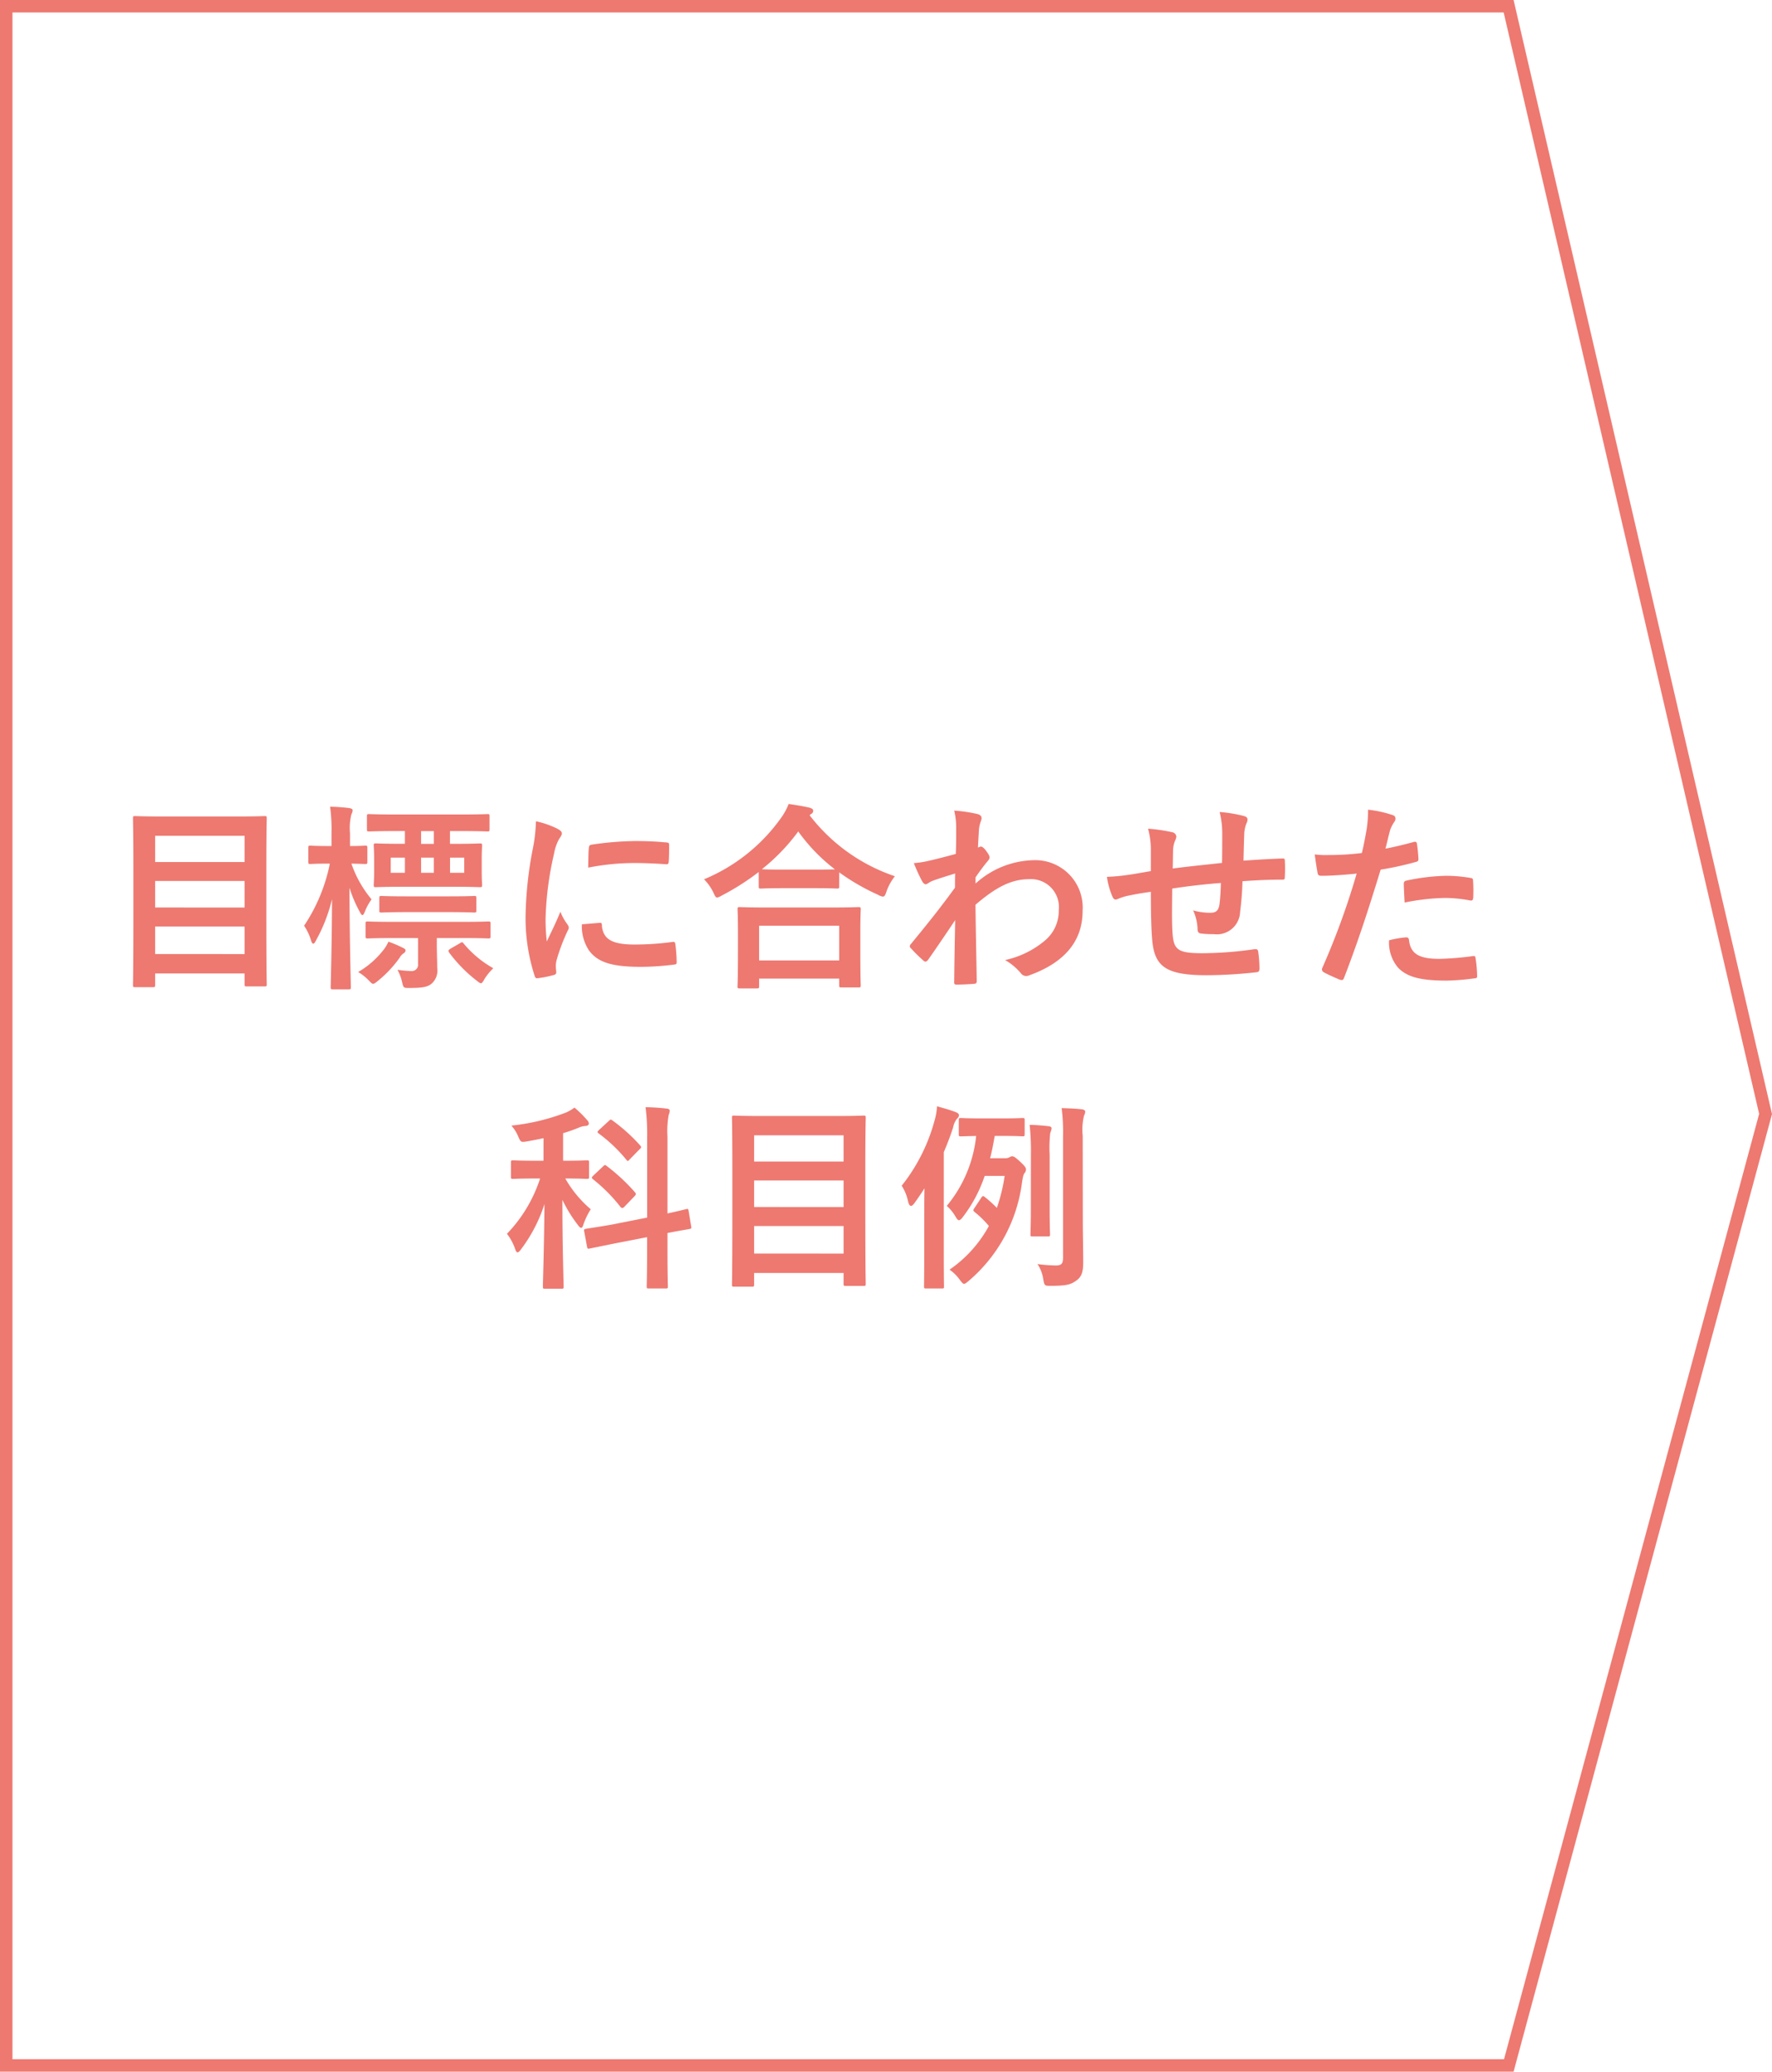
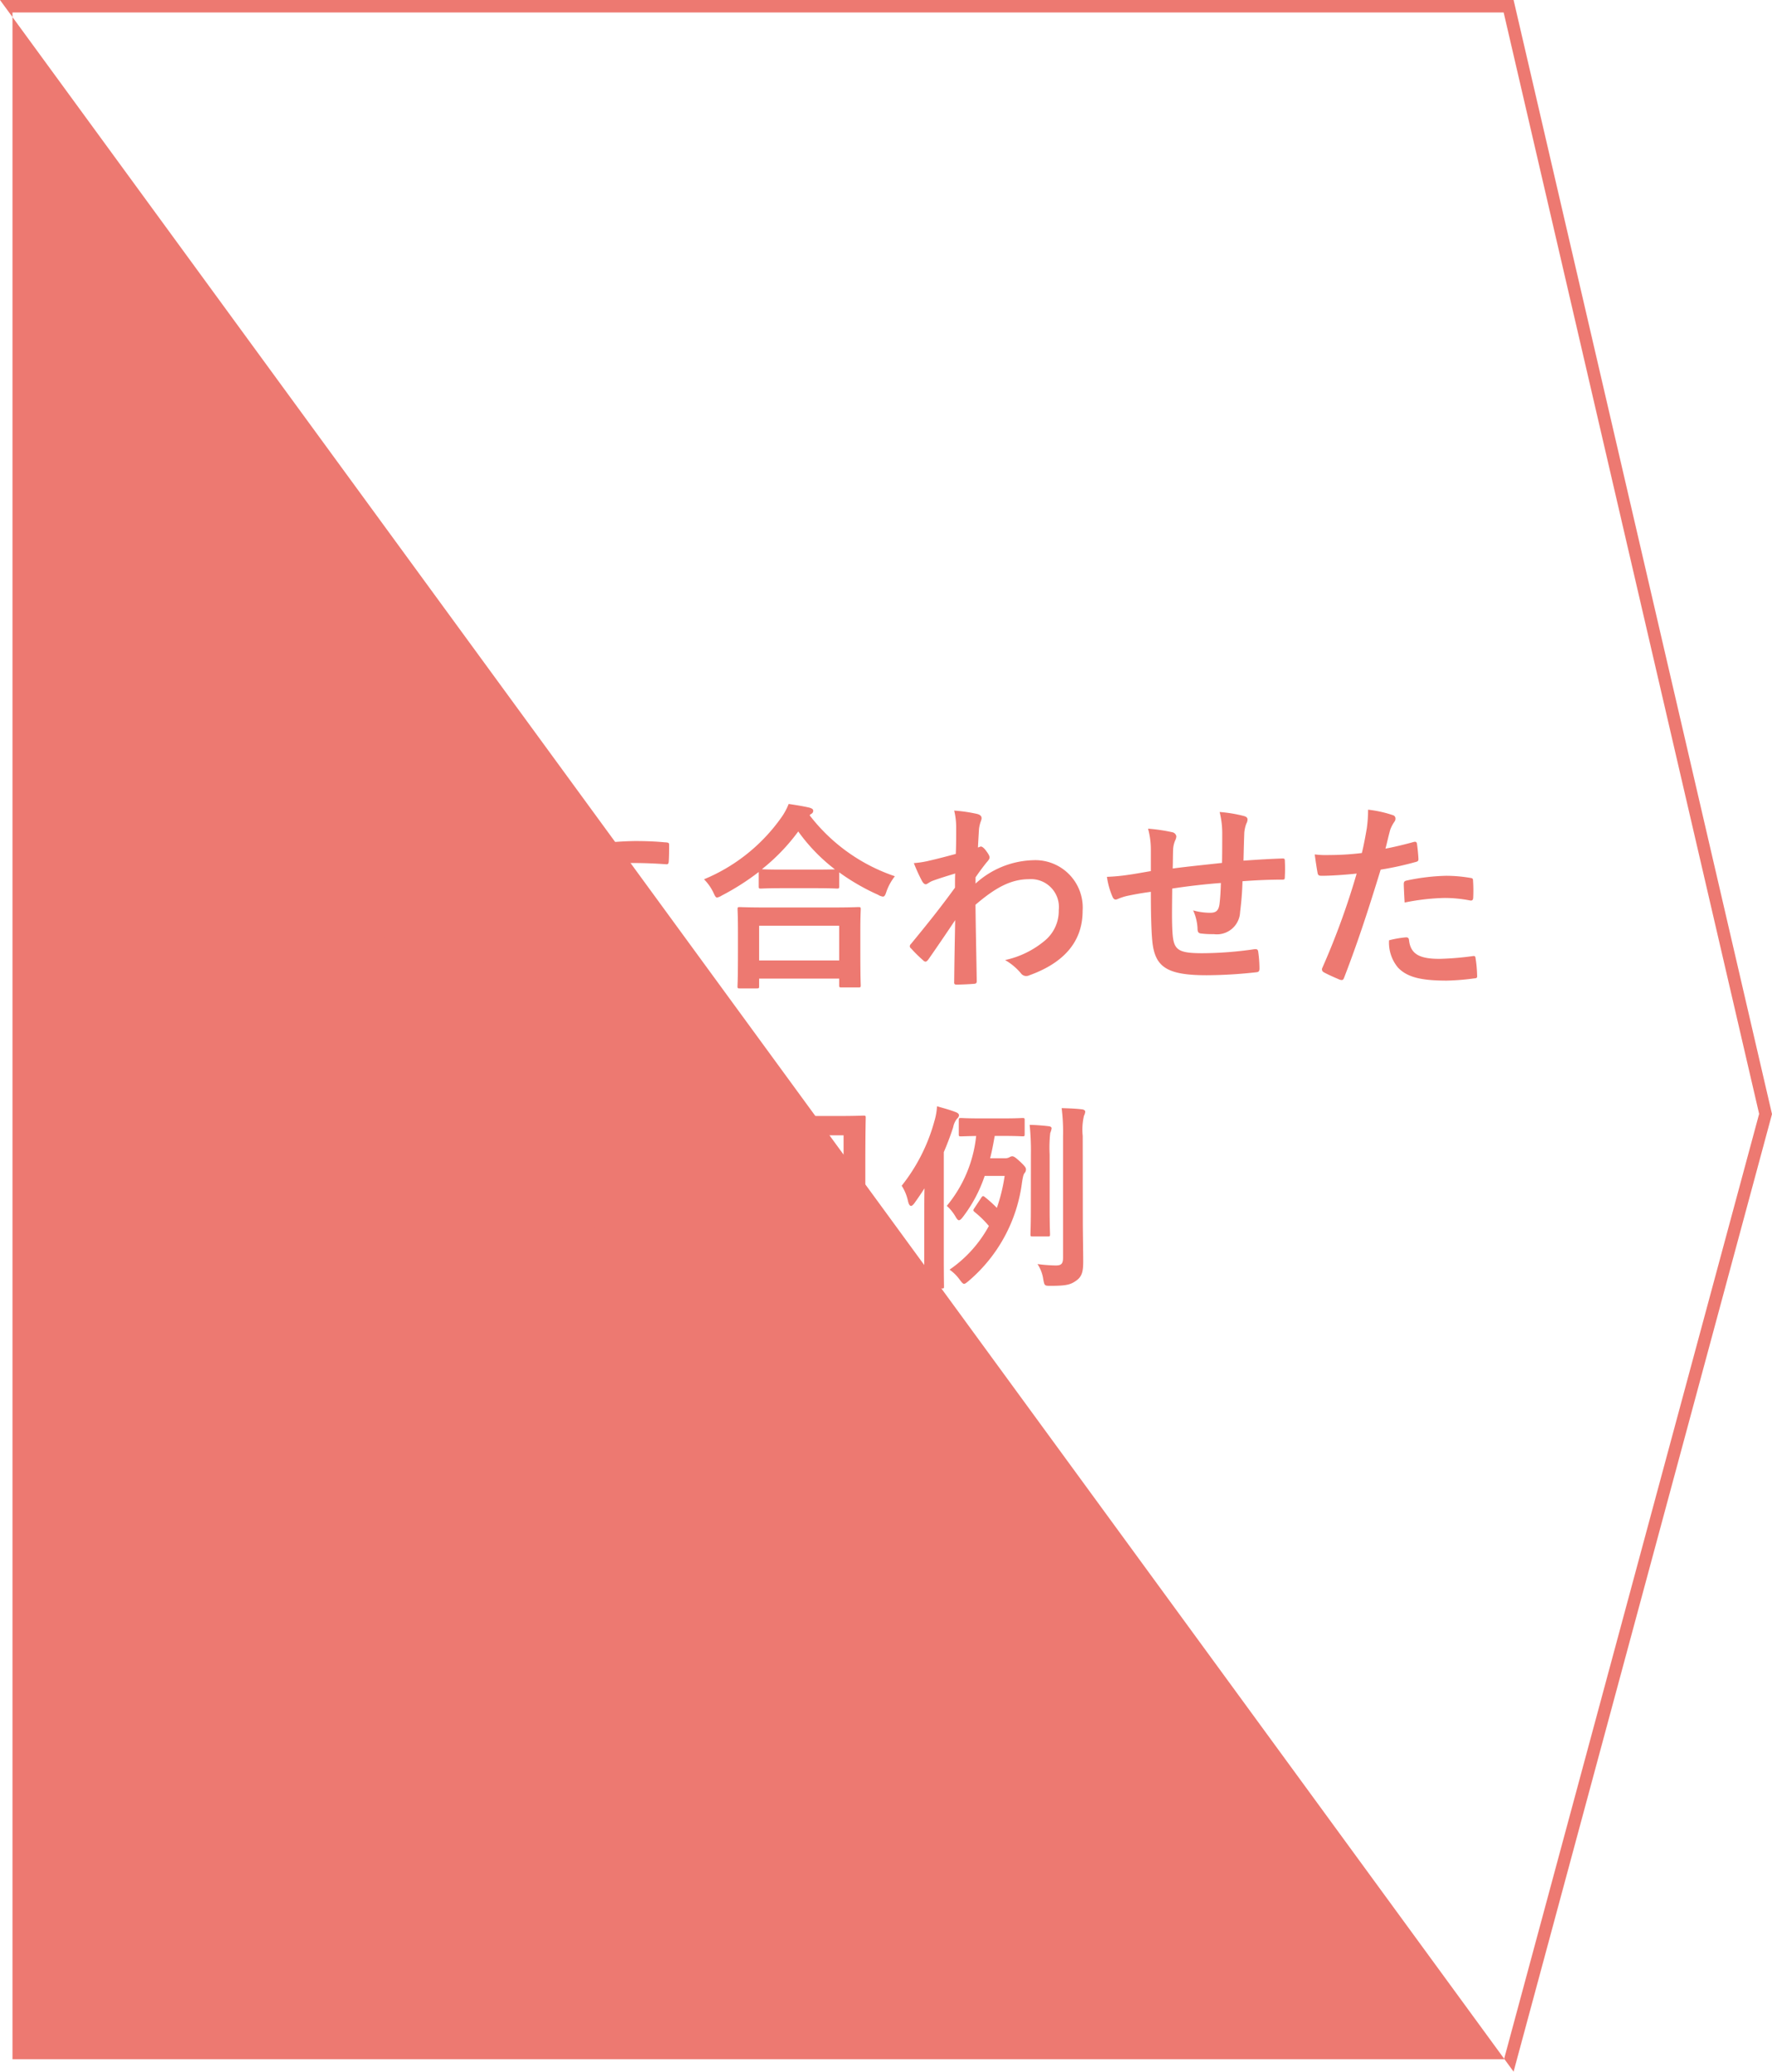
<svg xmlns="http://www.w3.org/2000/svg" width="142" height="166" viewBox="0 0 142 166">
  <g id="グループ_621" data-name="グループ 621" transform="translate(-510 -2878)">
    <g id="パス_127" data-name="パス 127" transform="translate(510 2878)" fill="none">
-       <path d="M0,0H121.292L142,89.271,121.292,166H0Z" stroke="none" />
-       <path d="M 1 1 L 1 165 L 120.526 165 L 140.969 89.253 L 120.497 1 L 1 1 M 0 0 L 121.292 0 L 142 89.271 L 121.292 166 L 0 166 L 0 0 Z" stroke="none" fill="#ed7971" />
+       <path d="M 1 1 L 1 165 L 120.526 165 L 140.969 89.253 L 120.497 1 L 1 1 M 0 0 L 121.292 0 L 142 89.271 L 121.292 166 L 0 0 Z" stroke="none" fill="#ed7971" />
    </g>
    <path id="パス_300" data-name="パス 300" d="M-51.76,1.1c.176,0,.192-.016.192-.176V0H-44.4V.864c0,.16.016.176.176.176H-42.8c.16,0,.176-.016.176-.176,0-.1-.032-1.1-.032-5.888V-8.656c0-2.64.032-3.68.032-3.776,0-.16-.016-.176-.176-.176-.112,0-.672.032-2.224.032h-5.92c-1.552,0-2.112-.032-2.224-.032-.16,0-.176.016-.176.176,0,.112.032,1.152.032,4.3v3.136c0,4.784-.032,5.808-.032,5.92,0,.16.016.176.176.176Zm.192-2.656V-3.76H-44.4v2.208Zm0-3.728V-7.408H-44.4V-5.28Zm0-5.744H-44.4v2.1h-7.168Zm20.016-.384v1.024h-.224c-1.5,0-2-.032-2.1-.032-.16,0-.176.016-.176.176,0,.112.032.352.032,1.056V-8.16c0,.7-.032.96-.032,1.056,0,.176.016.192.176.192.1,0,.624-.032,2.128-.032h4.064c1.5,0,2.032.032,2.144.032.16,0,.176-.016.176-.192,0-.1-.032-.352-.032-1.056V-9.184c0-.7.032-.96.032-1.056,0-.16-.016-.176-.176-.176-.112,0-.64.032-2.144.032h-.256v-1.024h.816c1.552,0,2.1.032,2.192.032.144,0,.16-.016.16-.192v-1.024c0-.16-.016-.176-.16-.176-.1,0-.64.032-2.192.032h-5.12c-1.552,0-2.08-.032-2.176-.032-.16,0-.176.016-.176.176v1.024c0,.176.016.192.176.192.1,0,.624-.032,2.176-.032ZM-26.8-8.064h-1.136V-9.28H-26.8Zm-5.888,0V-9.28h1.136v1.216Zm2.432-1.216h1.024v1.216h-1.024Zm1.024-1.1h-1.024v-1.024h1.024ZM-37.568-8.8a13.76,13.76,0,0,1-2.064,4.976,4.307,4.307,0,0,1,.56,1.184c.048.176.112.256.176.256s.144-.1.224-.272a13.086,13.086,0,0,0,1.28-3.3C-37.408-2.256-37.5.864-37.5,1.1c0,.16.016.176.176.176h1.28c.144,0,.16-.016.16-.176,0-.256-.1-3.728-.112-7.968A10.562,10.562,0,0,0-35.152-4.9c.08.16.144.224.192.224.08,0,.128-.112.208-.3a4.243,4.243,0,0,1,.528-.96A8.985,8.985,0,0,1-35.84-8.8c.736.016,1.008.032,1.088.032.176,0,.192-.016.192-.176v-1.12c0-.16-.016-.176-.192-.176-.1,0-.368.032-1.2.032v-1.024a4.556,4.556,0,0,1,.112-1.52.745.745,0,0,0,.1-.32c0-.1-.112-.144-.256-.176a14.713,14.713,0,0,0-1.552-.112,13.507,13.507,0,0,1,.112,2.144v1.008h-.24c-1.04,0-1.344-.032-1.44-.032-.16,0-.176.016-.176.176v1.12c0,.16.016.176.176.176.1,0,.4-.032,1.44-.032ZM-30.5-2.832v2.08a.5.5,0,0,1-.528.56,8.526,8.526,0,0,1-1.12-.1,3.738,3.738,0,0,1,.368.976c.112.48.112.48.592.48,1.024,0,1.44-.08,1.744-.32a1.388,1.388,0,0,0,.48-1.28c0-.576-.032-1.216-.032-1.84v-.56h1.936c1.568,0,2.112.032,2.192.032.16,0,.176-.016.176-.176v-.992c0-.176-.016-.192-.176-.192-.08,0-.624.032-2.192.032h-5.28c-1.552,0-2.08-.032-2.176-.032-.176,0-.192.016-.192.192v.992c0,.16.016.176.192.176.1,0,.624-.032,2.176-.032Zm2.48-2.08c1.44,0,1.92.032,2.016.032.16,0,.176-.016.176-.176v-.976c0-.16-.016-.176-.176-.176-.1,0-.576.032-2.016.032h-3.408c-1.408,0-1.9-.032-2-.032-.16,0-.176.016-.176.176v.976c0,.16.016.176.176.176.1,0,.592-.032,2-.032Zm-7.28,4.8a3.73,3.73,0,0,1,.832.656c.192.192.272.288.368.288s.192-.08.368-.224a9.184,9.184,0,0,0,1.76-1.872.993.993,0,0,1,.32-.352A.278.278,0,0,0-31.5-1.84c0-.08-.048-.128-.176-.192a9.018,9.018,0,0,0-1.2-.512,2.8,2.8,0,0,1-.416.688A7.084,7.084,0,0,1-35.3-.112ZM-27.9-1.984c-.192.128-.192.16-.1.32A11.448,11.448,0,0,0-25.824.56c.176.144.288.224.368.224s.16-.112.3-.368a4.431,4.431,0,0,1,.688-.832A8.432,8.432,0,0,1-26.848-2.4c-.1-.128-.128-.128-.3-.016Zm6.848-10.208a12.909,12.909,0,0,1-.288,2.384,30.544,30.544,0,0,0-.544,5.248A15,15,0,0,0-21.152.208c.032.112.1.192.208.176A7.942,7.942,0,0,0-19.632.128c.144-.032.208-.1.208-.208,0-.128-.032-.256-.032-.448a1.817,1.817,0,0,1,.048-.5A15.642,15.642,0,0,1-18.5-3.44a.443.443,0,0,0,.08-.256.637.637,0,0,0-.112-.24,4.153,4.153,0,0,1-.56-1.008c-.464,1.12-.752,1.648-1.088,2.384a15.429,15.429,0,0,1-.1-1.872A25.926,25.926,0,0,1-19.6-9.6a3.78,3.78,0,0,1,.384-1.136c.208-.32.24-.368.24-.48,0-.144-.1-.24-.368-.384A7.081,7.081,0,0,0-21.056-12.192Zm3.68,8.256a3.525,3.525,0,0,0,.56,2.08c.688.944,1.792,1.328,4.16,1.328A21.482,21.482,0,0,0-10.048-.7c.272-.032.272-.048.272-.24a11.854,11.854,0,0,0-.1-1.376c-.032-.208-.064-.224-.224-.208a22.935,22.935,0,0,1-3.056.208c-1.744,0-2.512-.4-2.608-1.5,0-.176-.032-.256-.16-.24Zm.512-4.544a19.561,19.561,0,0,1,3.632-.368c.816,0,1.648.032,2.608.1.144.016.192-.048.208-.192.032-.448.032-.88.032-1.36,0-.16-.032-.192-.368-.208-.672-.064-1.408-.1-2.368-.1a25.546,25.546,0,0,0-3.472.288c-.16.032-.208.08-.224.272C-16.848-9.776-16.848-9.376-16.864-8.48ZM-3.36,1.2c.176,0,.192-.016.192-.176V.416H3.248V.944c0,.16.016.176.176.176h1.36c.176,0,.192-.016.192-.176,0-.08-.032-.512-.032-2.816V-3.44c0-1.136.032-1.6.032-1.7,0-.16-.016-.176-.192-.176-.1,0-.656.032-2.192.032h-5.12c-1.536,0-2.1-.032-2.192-.032-.16,0-.176.016-.176.176,0,.1.032.56.032,1.936v1.376C-4.864.5-4.9.928-4.9,1.024c0,.16.016.176.176.176Zm.192-5.024H3.248V-1.04H-3.168ZM-3.2-6.976c0,.16.016.176.176.176.112,0,.528-.032,1.808-.032h2.48c1.28,0,1.712.032,1.808.032.16,0,.176-.016.176-.176V-8.1A17.425,17.425,0,0,0,6.368-6.3a.959.959,0,0,0,.384.144c.128,0,.192-.112.288-.416a4.254,4.254,0,0,1,.672-1.216A14.438,14.438,0,0,1,.88-12.672a.431.431,0,0,1,.128-.112.273.273,0,0,0,.16-.24c0-.144-.1-.192-.288-.256-.464-.112-1.056-.208-1.68-.3a5.006,5.006,0,0,1-.624,1.136,14.246,14.246,0,0,1-6.16,4.9A3.878,3.878,0,0,1-6.832-6.48c.128.288.192.4.3.4a1.161,1.161,0,0,0,.368-.16A19.734,19.734,0,0,0-3.2-8.128ZM-1.216-8.32c-1.088,0-1.536-.016-1.728-.032A15.817,15.817,0,0,0-.032-11.376a14.309,14.309,0,0,0,2.944,3.04c-.224,0-.7.016-1.648.016ZM14.176-7.7c.384-.56.624-.864.848-1.152.24-.272.272-.336.272-.448s-.064-.24-.256-.5c-.144-.208-.32-.368-.432-.368a.3.3,0,0,0-.112.032c-.048.016-.08.032-.128.048.032-.688.064-1.056.08-1.44a2.719,2.719,0,0,1,.16-.688c.112-.288.048-.464-.288-.56a12.165,12.165,0,0,0-1.856-.272,5.8,5.8,0,0,1,.16,1.392c0,.688,0,1.392-.032,2.08-1.232.336-1.856.48-2.272.576a7.782,7.782,0,0,1-1.088.16,13.607,13.607,0,0,0,.64,1.408c.1.192.208.288.32.288.1,0,.256-.16.528-.272.608-.224,1.36-.448,1.824-.592-.016.3-.016.736-.016,1.136-1.2,1.648-2.112,2.784-3.52,4.5a.277.277,0,0,0-.1.192.221.221,0,0,0,.1.176,11.106,11.106,0,0,0,.976.96.278.278,0,0,0,.176.1c.08,0,.144-.064.224-.16.592-.848,1.392-2.016,2.16-3.168C12.512-2.64,12.48-.96,12.464.672c-.016.16.032.224.176.224.528,0,1.248-.048,1.424-.064.128,0,.208-.064.208-.192-.032-2.16-.08-4.1-.1-6.144,1.568-1.344,2.816-2.048,4.288-2.048a2.238,2.238,0,0,1,2.384,2.48A3.089,3.089,0,0,1,19.76-2.656a7.371,7.371,0,0,1-3.216,1.584A4.712,4.712,0,0,1,17.808-.016a.525.525,0,0,0,.416.224A.61.61,0,0,0,18.5.144c2.752-.992,4.256-2.688,4.256-5.152a3.8,3.8,0,0,0-3.984-4.064A7.121,7.121,0,0,0,14.176-7.2Zm14.048-.5c-.592.1-1.36.24-1.808.3a15.313,15.313,0,0,1-1.712.16,6.286,6.286,0,0,0,.448,1.6c.1.208.208.272.416.176a4.671,4.671,0,0,1,.72-.24c.608-.128,1.12-.224,1.936-.336,0,1.7.032,3.04.112,3.9C28.528-.528,29.472.144,32.7.144A36.79,36.79,0,0,0,36.72-.1c.144-.016.208-.1.208-.288a9.839,9.839,0,0,0-.1-1.344c-.032-.192-.08-.224-.32-.208a29.676,29.676,0,0,1-4.144.32c-1.952,0-2.3-.256-2.4-1.568C29.9-4.1,29.92-5.056,29.936-6.8c1.232-.192,2.624-.352,3.9-.448-.016.624-.048,1.2-.112,1.7-.08.56-.32.688-.752.688a5.034,5.034,0,0,1-1.36-.192,3.884,3.884,0,0,1,.352,1.44c0,.288.064.4.32.416a7.2,7.2,0,0,0,.992.048,1.861,1.861,0,0,0,2.1-1.776,24.6,24.6,0,0,0,.192-2.464c1.056-.08,2.128-.128,3.184-.128.176,0,.208-.016.208-.224a11.962,11.962,0,0,0,0-1.312c0-.144-.064-.16-.192-.16-.864.032-1.824.08-3.12.176.016-.752.032-1.376.064-2.24a2.762,2.762,0,0,1,.16-.72.758.758,0,0,0,.1-.32c0-.16-.08-.24-.3-.3a11.174,11.174,0,0,0-1.936-.32,7.1,7.1,0,0,1,.208,1.824c0,.592,0,1.456-.016,2.256-1.152.128-2.848.3-3.952.448.016-.544.016-1.152.032-1.536a2.146,2.146,0,0,1,.16-.7.89.89,0,0,0,.1-.336.406.406,0,0,0-.336-.336A13.968,13.968,0,0,0,28-11.6a6.408,6.408,0,0,1,.224,1.7ZM47.024-10c.112-.4.224-.944.384-1.52a3.046,3.046,0,0,1,.336-.64.384.384,0,0,0,.08-.256.266.266,0,0,0-.176-.256,9.325,9.325,0,0,0-2.016-.448,11.009,11.009,0,0,1-.1,1.472c-.112.656-.24,1.36-.4,2a21.623,21.623,0,0,1-2.592.16,7.384,7.384,0,0,1-1.184-.048c.08.576.16,1.12.224,1.456.032.208.1.256.336.256.752,0,1.872-.08,2.8-.176A60.06,60.06,0,0,1,41.952-.416a.258.258,0,0,0,.128.32C42.416.1,43.2.432,43.36.5c.176.048.272.064.352-.16,1.024-2.656,1.84-5.1,2.928-8.656a25.551,25.551,0,0,0,2.784-.608c.208-.048.256-.1.24-.3-.016-.336-.064-.8-.112-1.152-.016-.128-.08-.208-.256-.16C48.512-10.32,47.648-10.112,47.024-10Zm.288,7.344a3.121,3.121,0,0,0,.72,2.192c.72.752,1.808,1.04,3.9,1.04A19.013,19.013,0,0,0,54.112.4c.256-.016.272-.064.256-.256a10,10,0,0,0-.128-1.392c-.016-.128-.064-.16-.192-.144a23.92,23.92,0,0,1-2.688.224c-1.536,0-2.32-.336-2.448-1.5-.016-.16-.08-.224-.24-.224A8.149,8.149,0,0,0,47.312-2.656ZM48.56-5.68a17.706,17.706,0,0,1,3.216-.368,10.7,10.7,0,0,1,1.984.192c.224.048.3-.016.3-.288a11.292,11.292,0,0,0-.016-1.28c0-.192-.048-.208-.272-.24a11.652,11.652,0,0,0-1.872-.16,16.71,16.71,0,0,0-3.12.368c-.24.048-.288.1-.288.32C48.5-6.816,48.528-6.24,48.56-5.68ZM-20.448,15.008h-.672c-1.248,0-1.664-.032-1.76-.032-.16,0-.176.016-.176.176v1.136c0,.16.016.176.176.176.1,0,.512-.032,1.76-.032h.4a11.5,11.5,0,0,1-2.656,4.432,4.145,4.145,0,0,1,.656,1.216c.064.192.128.272.192.272.08,0,.176-.1.288-.256a12.243,12.243,0,0,0,1.872-3.616c-.032,3.584-.128,6.288-.128,6.624,0,.144.016.16.176.16h1.312c.16,0,.176-.016.176-.16,0-.352-.1-3.04-.1-6.96a11,11,0,0,0,1.232,2c.112.16.192.24.272.24.064,0,.128-.08.176-.256a5.894,5.894,0,0,1,.592-1.232A9.241,9.241,0,0,1-18.7,16.432c1.216,0,1.632.032,1.728.032.16,0,.176-.016.176-.176V15.152c0-.16-.016-.176-.176-.176-.1,0-.512.032-1.76.032h-.144V12.8a12.333,12.333,0,0,0,1.232-.432,1.532,1.532,0,0,1,.544-.144c.16,0,.288-.08.288-.192a.415.415,0,0,0-.144-.288,8.474,8.474,0,0,0-1.008-.992,3.721,3.721,0,0,1-.656.384,17.053,17.053,0,0,1-4.4,1.056,3.169,3.169,0,0,1,.544.864c.208.48.224.48.72.4.448-.08.88-.16,1.312-.256Zm5.456,5.12c-1.392.24-1.888.3-2.048.336s-.176.048-.144.208l.224,1.216c.032.16.048.192.192.16l2.048-.416,2.576-.5V22.3c0,1.792-.032,2.672-.032,2.768,0,.16.016.176.16.176h1.36c.16,0,.176-.016.176-.176,0-.1-.032-.992-.032-2.784V20.8c1.152-.224,1.6-.288,1.744-.32.16-.032.192-.048.16-.192l-.208-1.248c-.032-.16-.032-.192-.176-.16s-.544.144-1.52.352V13.1a7.35,7.35,0,0,1,.1-1.776.86.86,0,0,0,.08-.336c0-.08-.08-.144-.256-.16-.544-.064-1.088-.1-1.68-.112a16.868,16.868,0,0,1,.128,2.416v6.432Zm-1.456-3.936c-.16.16-.16.192-.032.3a13.209,13.209,0,0,1,2.208,2.224c.064.064.1.08.144.08a.326.326,0,0,0,.176-.112l.784-.816c.144-.144.16-.208.048-.336a15.25,15.25,0,0,0-2.256-2.1c-.128-.1-.16-.112-.3.032Zm.464-3.664c-.16.16-.176.192-.032.3a12.211,12.211,0,0,1,2.208,2.1c.112.144.128.128.288-.048l.784-.8c.08-.064.112-.112.112-.16s-.032-.08-.08-.144a14.048,14.048,0,0,0-2.224-2c-.128-.1-.16-.08-.288.048ZM-3.76,25.1c.176,0,.192-.016.192-.176V24H3.6v.864c0,.16.016.176.176.176H5.2c.16,0,.176-.016.176-.176,0-.1-.032-1.1-.032-5.888V15.344c0-2.64.032-3.68.032-3.776,0-.16-.016-.176-.176-.176-.112,0-.672.032-2.224.032h-5.92c-1.552,0-2.112-.032-2.224-.032-.16,0-.176.016-.176.176,0,.112.032,1.152.032,4.3v3.136c0,4.784-.032,5.808-.032,5.92,0,.16.016.176.176.176Zm.192-2.656V20.24H3.6v2.208Zm0-3.728V16.592H3.6V18.72Zm0-5.744H3.6v2.1H-3.568Zm18.912,1.84c.144-.56.256-1.152.368-1.792h.672c1.1,0,1.456.032,1.568.032.144,0,.16-.016.16-.176V11.76c0-.16-.016-.176-.16-.176-.112,0-.464.032-1.568.032H14.576c-1.12,0-1.472-.032-1.568-.032-.16,0-.176.016-.176.176v1.12c0,.16.016.176.176.176.08,0,.384-.016,1.216-.032a10.446,10.446,0,0,1-2.352,5.6,3.522,3.522,0,0,1,.7.864c.112.192.192.288.272.288s.176-.08.288-.224a11.3,11.3,0,0,0,1.776-3.328h1.6a13.948,13.948,0,0,1-.624,2.56,10.387,10.387,0,0,0-.96-.864c-.128-.112-.192-.1-.288.048l-.56.848c-.1.144-.112.192.048.32a7.968,7.968,0,0,1,1.12,1.1,10.1,10.1,0,0,1-3.152,3.5,3.342,3.342,0,0,1,.8.784c.176.24.272.352.368.352.08,0,.176-.08.336-.208a12.421,12.421,0,0,0,4.3-7.9c.08-.512.128-.672.208-.768a.439.439,0,0,0,.112-.288c0-.144-.08-.256-.448-.608-.4-.368-.528-.448-.656-.448a.477.477,0,0,0-.224.08.739.739,0,0,1-.368.08Zm-5.28,7.808c0,1.584-.016,2.352-.016,2.448,0,.16.016.176.16.176h1.264c.176,0,.176-.016.176-.176,0-.08-.016-.864-.016-2.448v-8.3c.272-.64.528-1.3.752-2a1.569,1.569,0,0,1,.288-.656c.112-.112.176-.192.176-.3s-.1-.192-.272-.256c-.5-.192-.928-.3-1.488-.464a5.112,5.112,0,0,1-.208,1.184,14.408,14.408,0,0,1-2.624,5.184,3.654,3.654,0,0,1,.5,1.2c.064.288.144.416.256.416.064,0,.16-.08.256-.208q.432-.6.816-1.2c-.016.72-.016,1.456-.016,2.016Zm12.7-9.6a4.909,4.909,0,0,1,.1-1.616.815.815,0,0,0,.1-.336c0-.08-.1-.16-.24-.176-.512-.064-1.056-.08-1.648-.1a15.2,15.2,0,0,1,.112,2.256v9.728c0,.512-.16.624-.592.624a12.772,12.772,0,0,1-1.456-.112,2.96,2.96,0,0,1,.464,1.232c.1.512.1.512.608.512,1.3,0,1.6-.112,2.032-.416.48-.336.56-.768.56-1.552,0-.8-.032-2.176-.032-3.3ZM18.608,18.8c0,1.36-.032,1.984-.032,2.1,0,.16.016.176.176.176h1.216c.16,0,.176-.016.176-.176,0-.1-.032-.736-.032-2.1V14.5a10.777,10.777,0,0,1,.048-1.712,1.521,1.521,0,0,0,.112-.384c0-.064-.064-.144-.224-.16-.368-.048-1.008-.1-1.536-.112a20.261,20.261,0,0,1,.1,2.384Z" transform="translate(574 2956)" fill="#ed7971" />
  </g>
</svg>